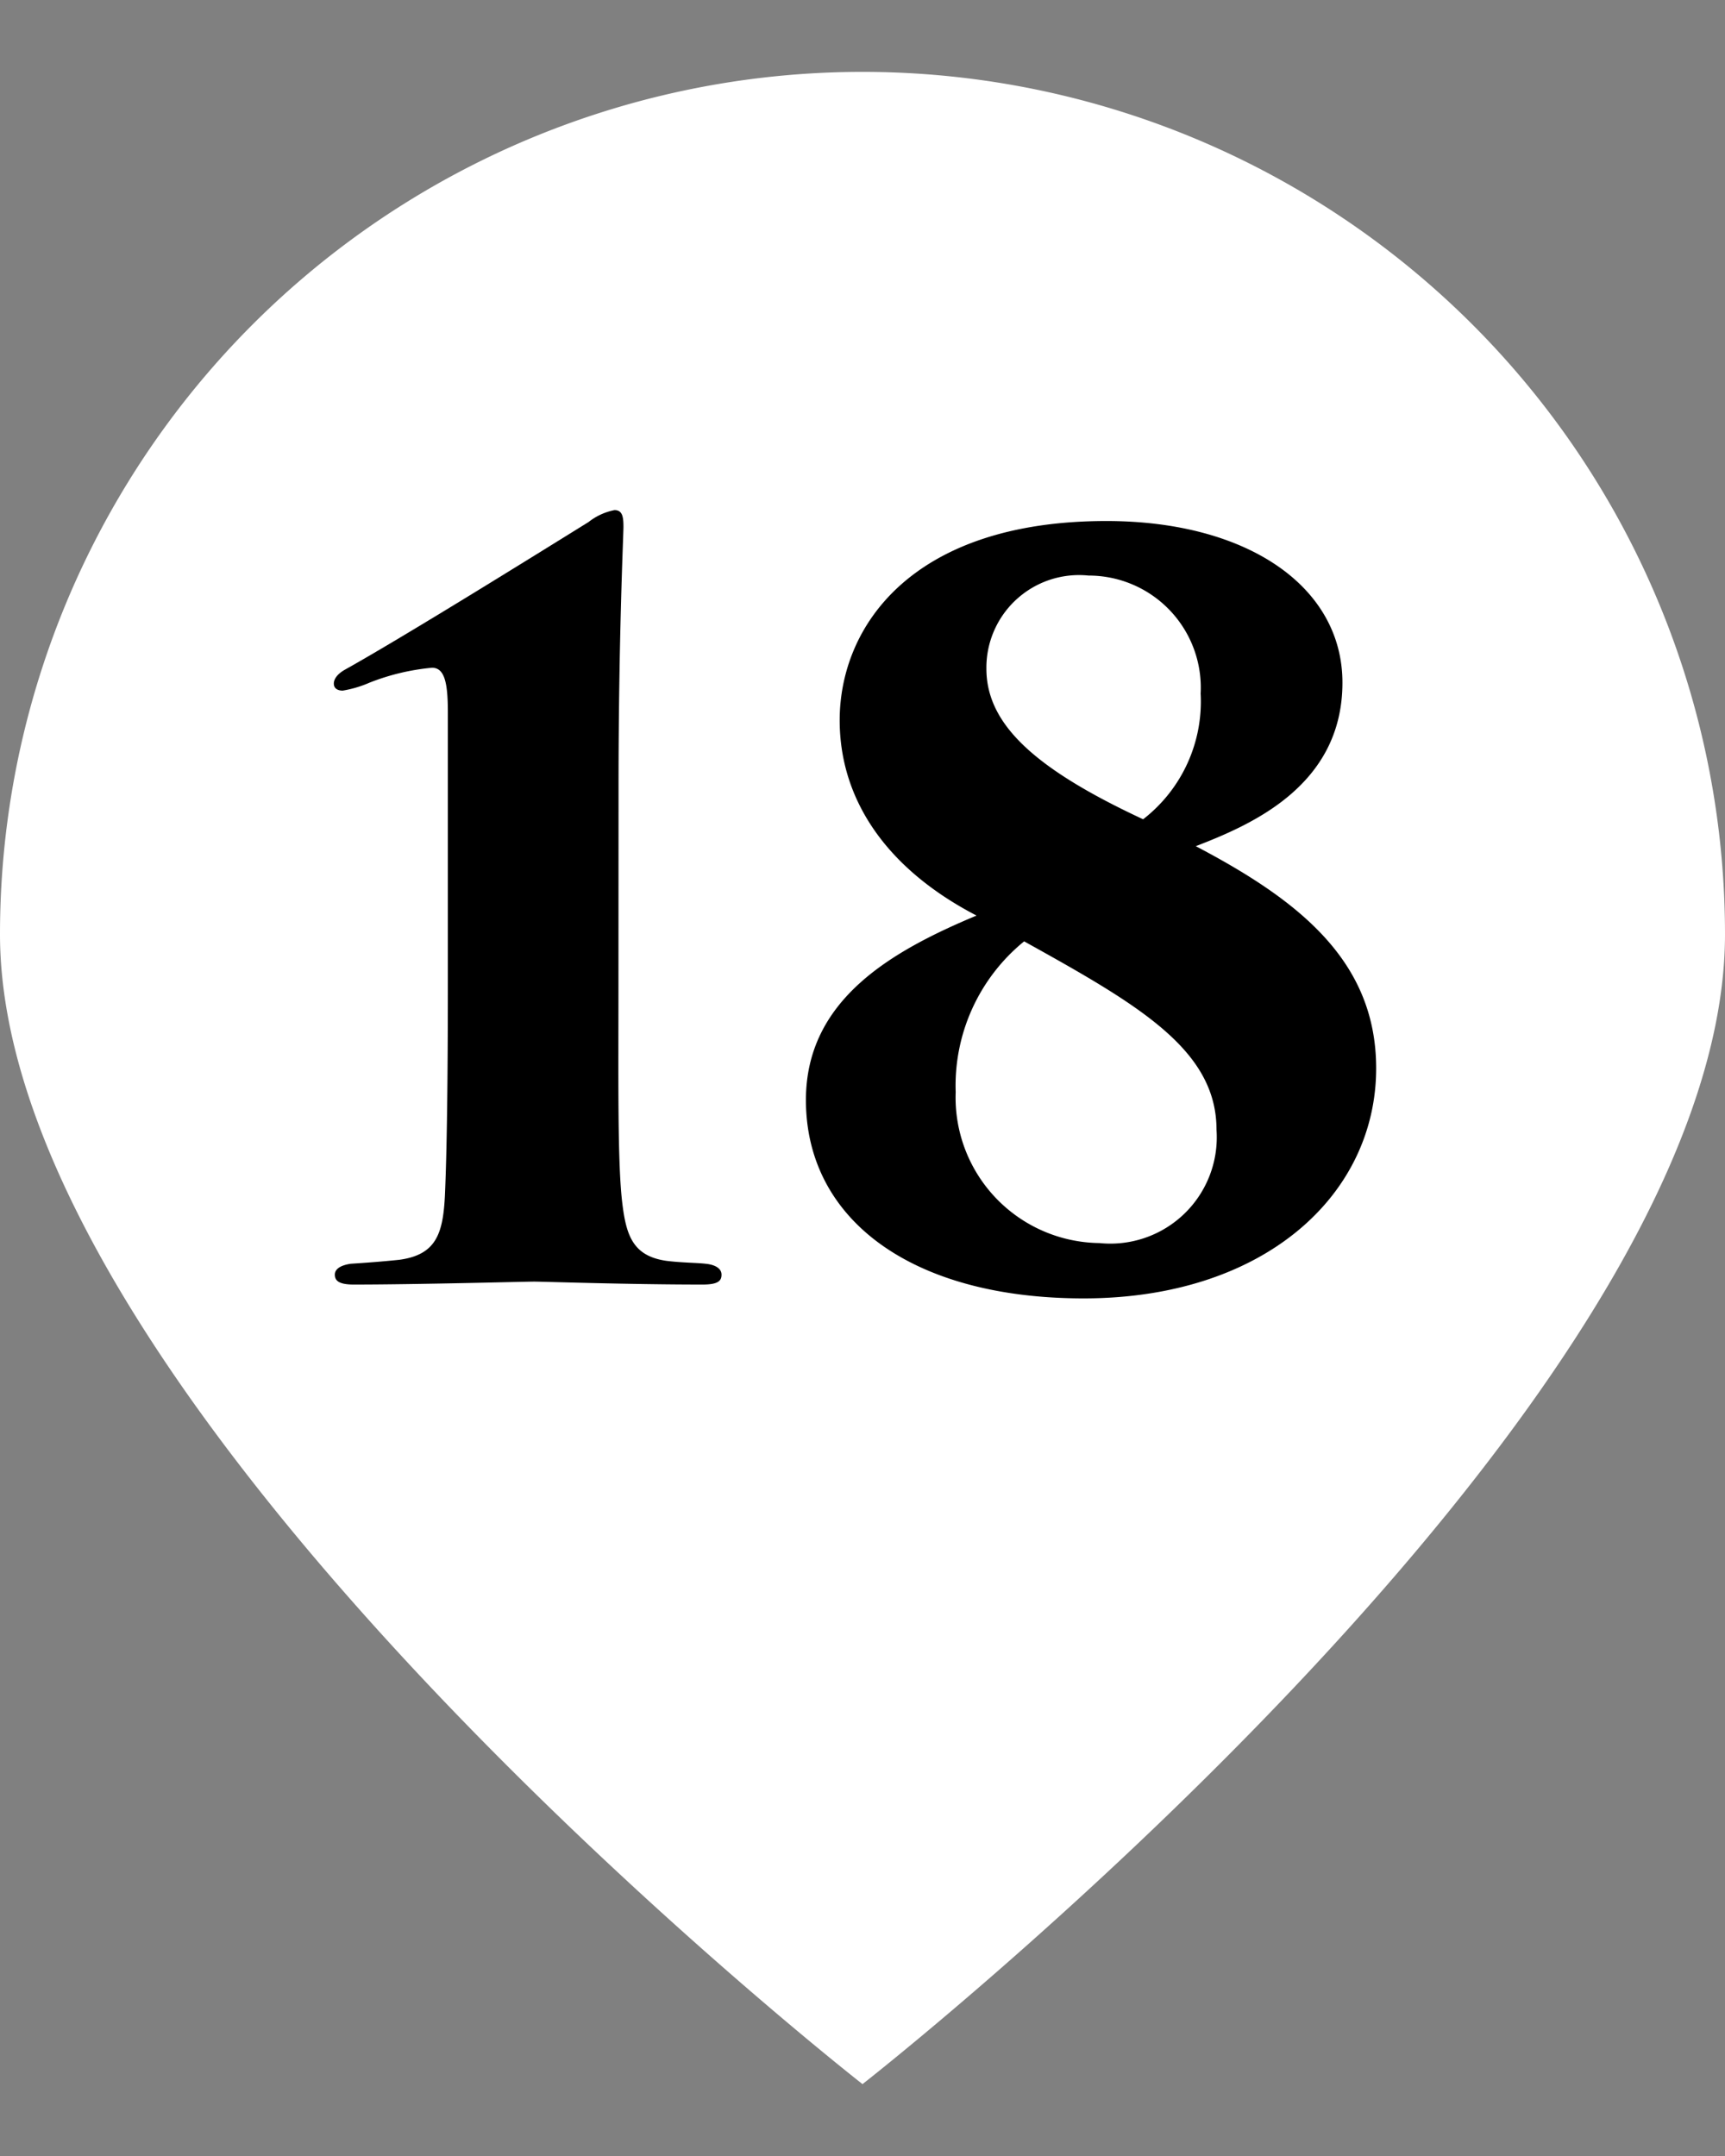
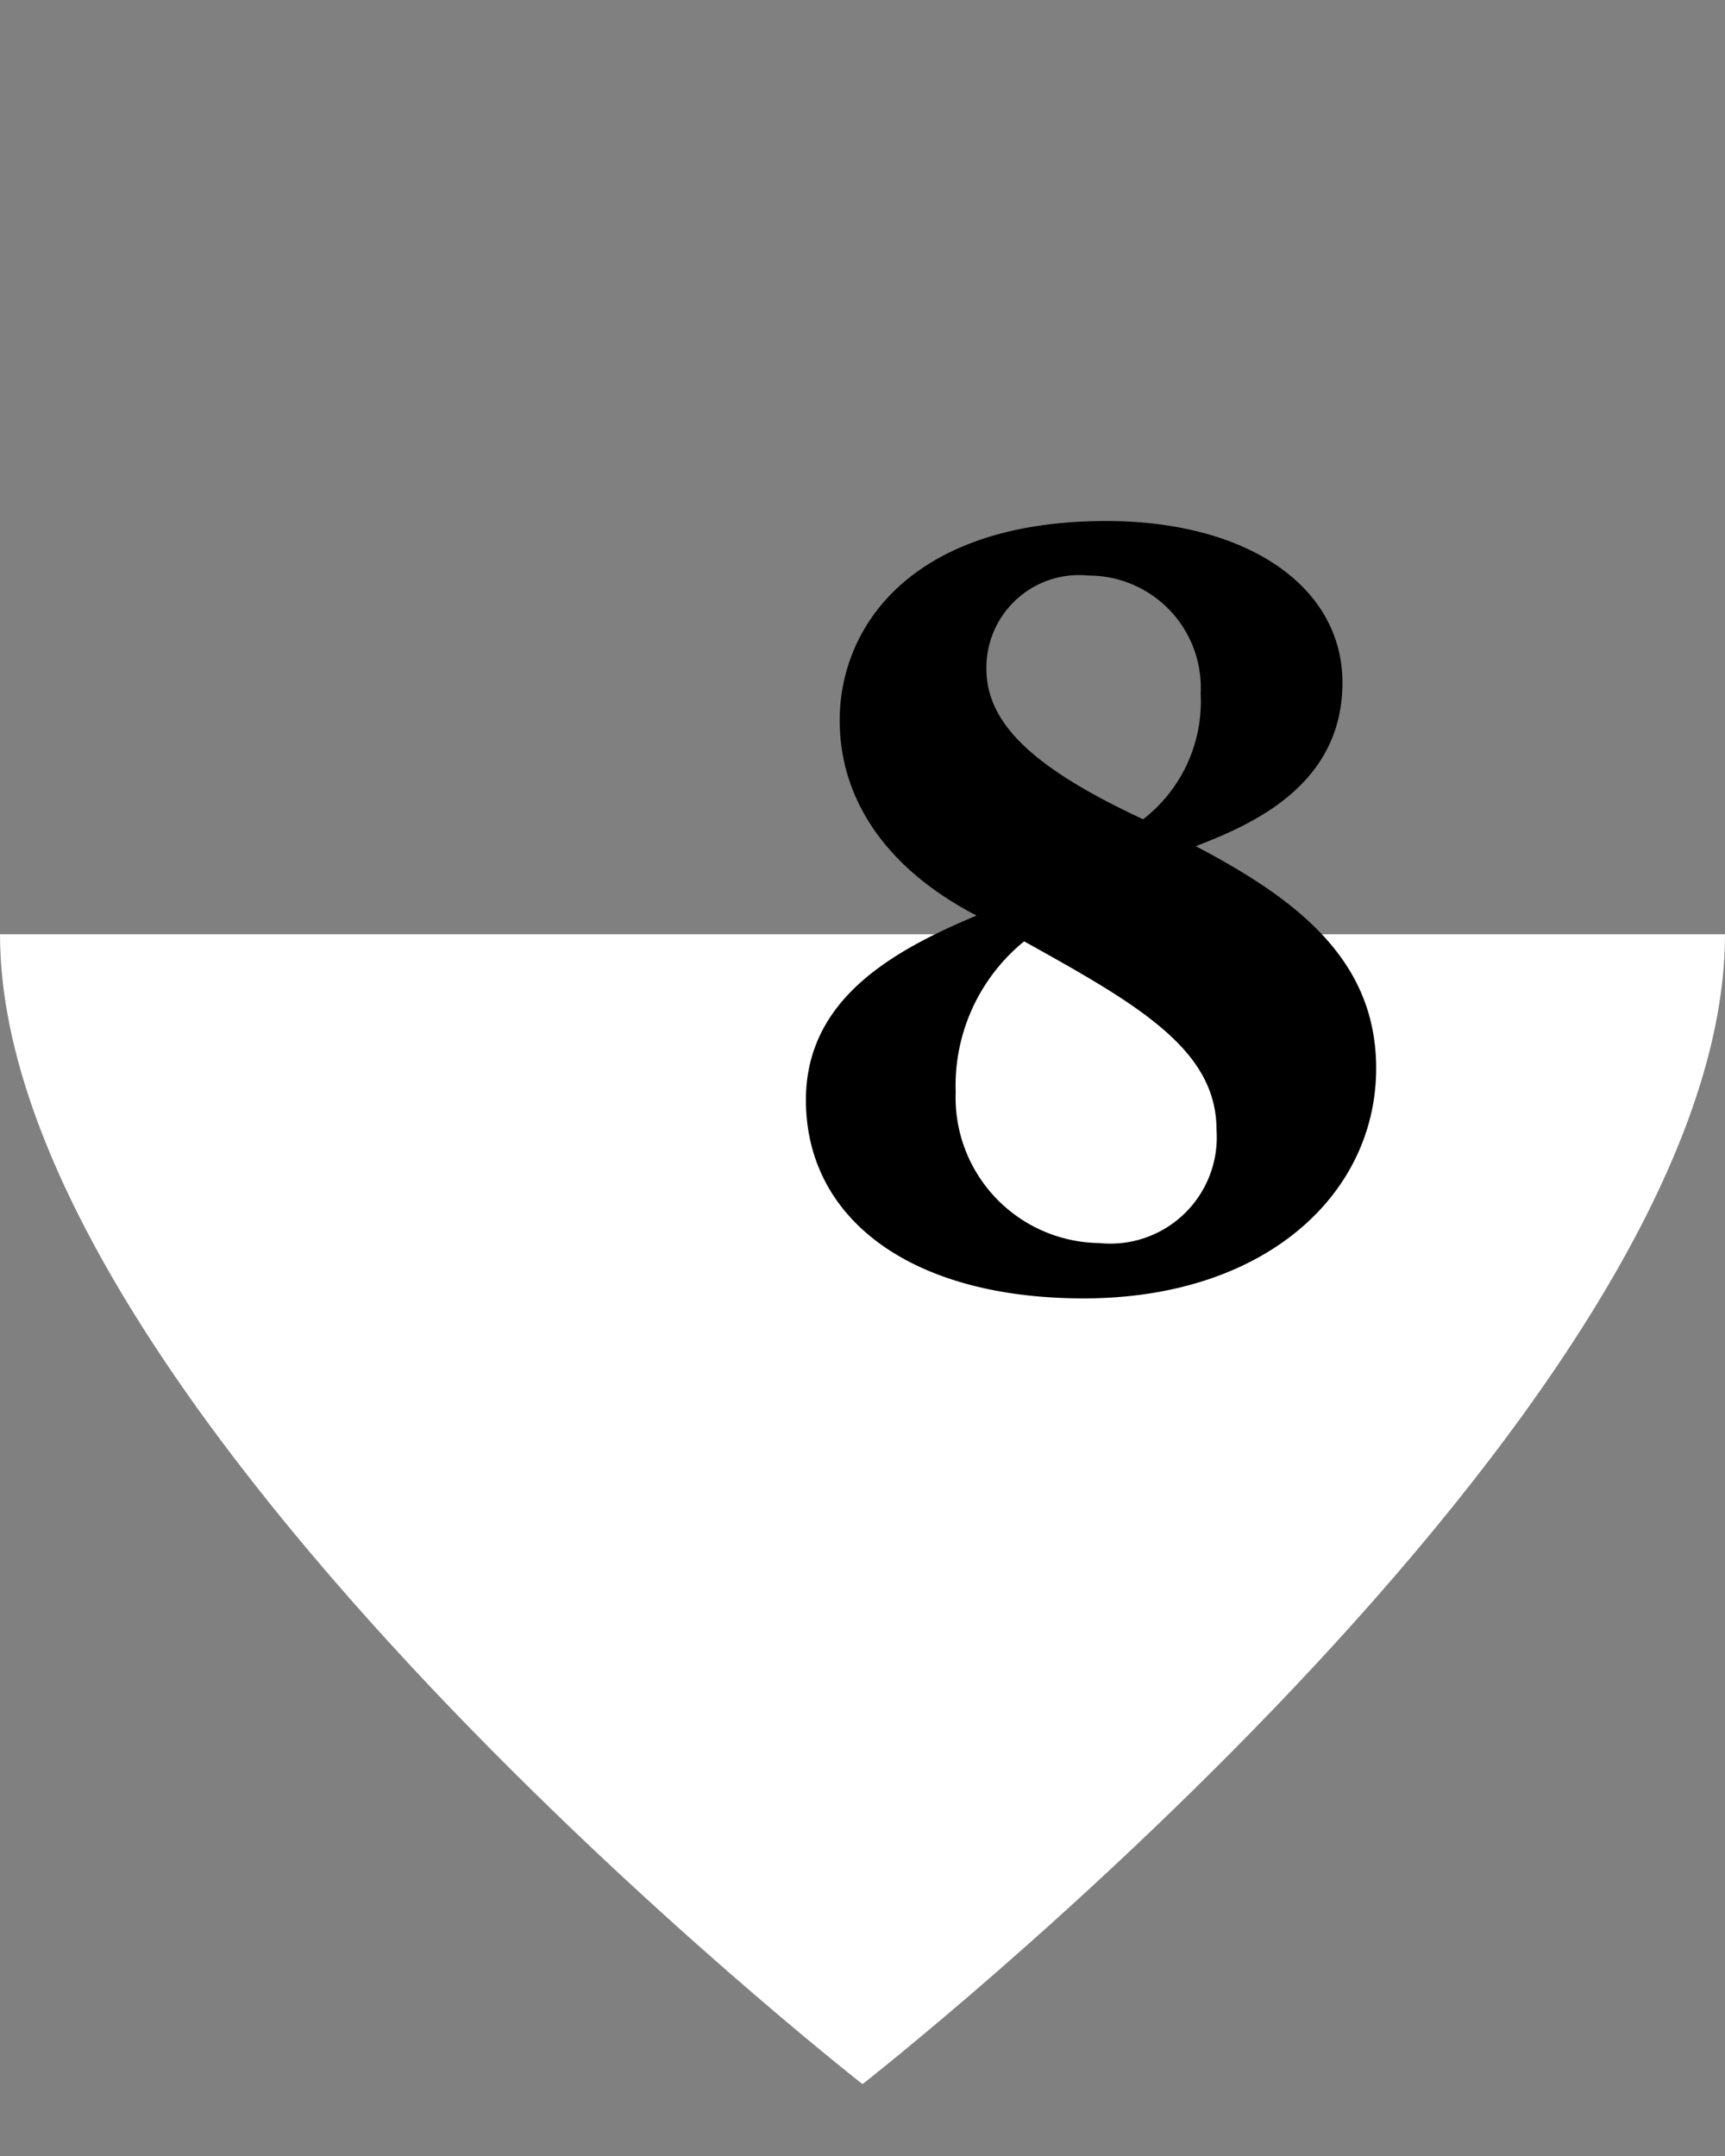
<svg xmlns="http://www.w3.org/2000/svg" viewBox="0 0 40 50">
  <rect x="0" y="0" width="40" height="50" fill="#808080" stroke="none" />
  <defs>
    <style>.cls-1{fill:#fff;}</style>
  </defs>
  <g id="ポインター">
-     <path class="cls-1" d="M40,21.667c0,11.045-20,26.666-20,26.666S0,32.712,0,21.667a20,20,0,0,1,40,0Z" />
+     <path class="cls-1" d="M40,21.667c0,11.045-20,26.666-20,26.666S0,32.712,0,21.667Z" />
  </g>
  <g id="文字">
-     <path d="M14.341,22.8c0,2.277-.024,4.207.092,5.127.091.736.253,1.2,1.011,1.312.345.045.713.045.92.069.23.023.367.115.367.252s-.068.23-.436.23c-1.725,0-3.7-.068-3.909-.068s-2.713.068-4.185.068c-.346,0-.437-.092-.437-.23,0-.092.069-.207.368-.252.368-.024.689-.047,1.127-.092.85-.115,1.012-.6,1.057-1.473.046-1.012.069-2.666.069-4.943V16.521c0-.667-.069-1.035-.367-1.035a5.237,5.237,0,0,0-1.45.346,2.616,2.616,0,0,1-.62.184c-.115,0-.207-.047-.207-.162s.092-.229.253-.321c1.4-.783,4.392-2.644,5.656-3.428a1.392,1.392,0,0,1,.6-.275c.185,0,.207.16.207.391,0,.183-.114,2.552-.114,6.07Z" />
    <path d="M31.911,24.775c0,2.922-2.576,5.336-6.784,5.336-4,0-6.439-1.84-6.439-4.6,0-2.323,1.978-3.45,3.956-4.278-2.116-1.1-3.173-2.713-3.173-4.529,0-2.162,1.655-4.621,6.185-4.621,3.266,0,5.473,1.518,5.473,3.748,0,2.414-2.161,3.311-3.4,3.793C30.094,20.867,31.911,22.27,31.911,24.775Zm-9.75.553a3.375,3.375,0,0,0,3.334,3.5A2.467,2.467,0,0,0,28.209,26.2c0-1.861-1.817-2.9-4.461-4.369A4.314,4.314,0,0,0,22.161,25.328Zm5.68-9.244a2.6,2.6,0,0,0-2.6-2.736,2.148,2.148,0,0,0-2.368,2.162C22.874,16.8,24,17.832,26.507,19A3.453,3.453,0,0,0,27.841,16.084Z" />
  </g>
</svg>